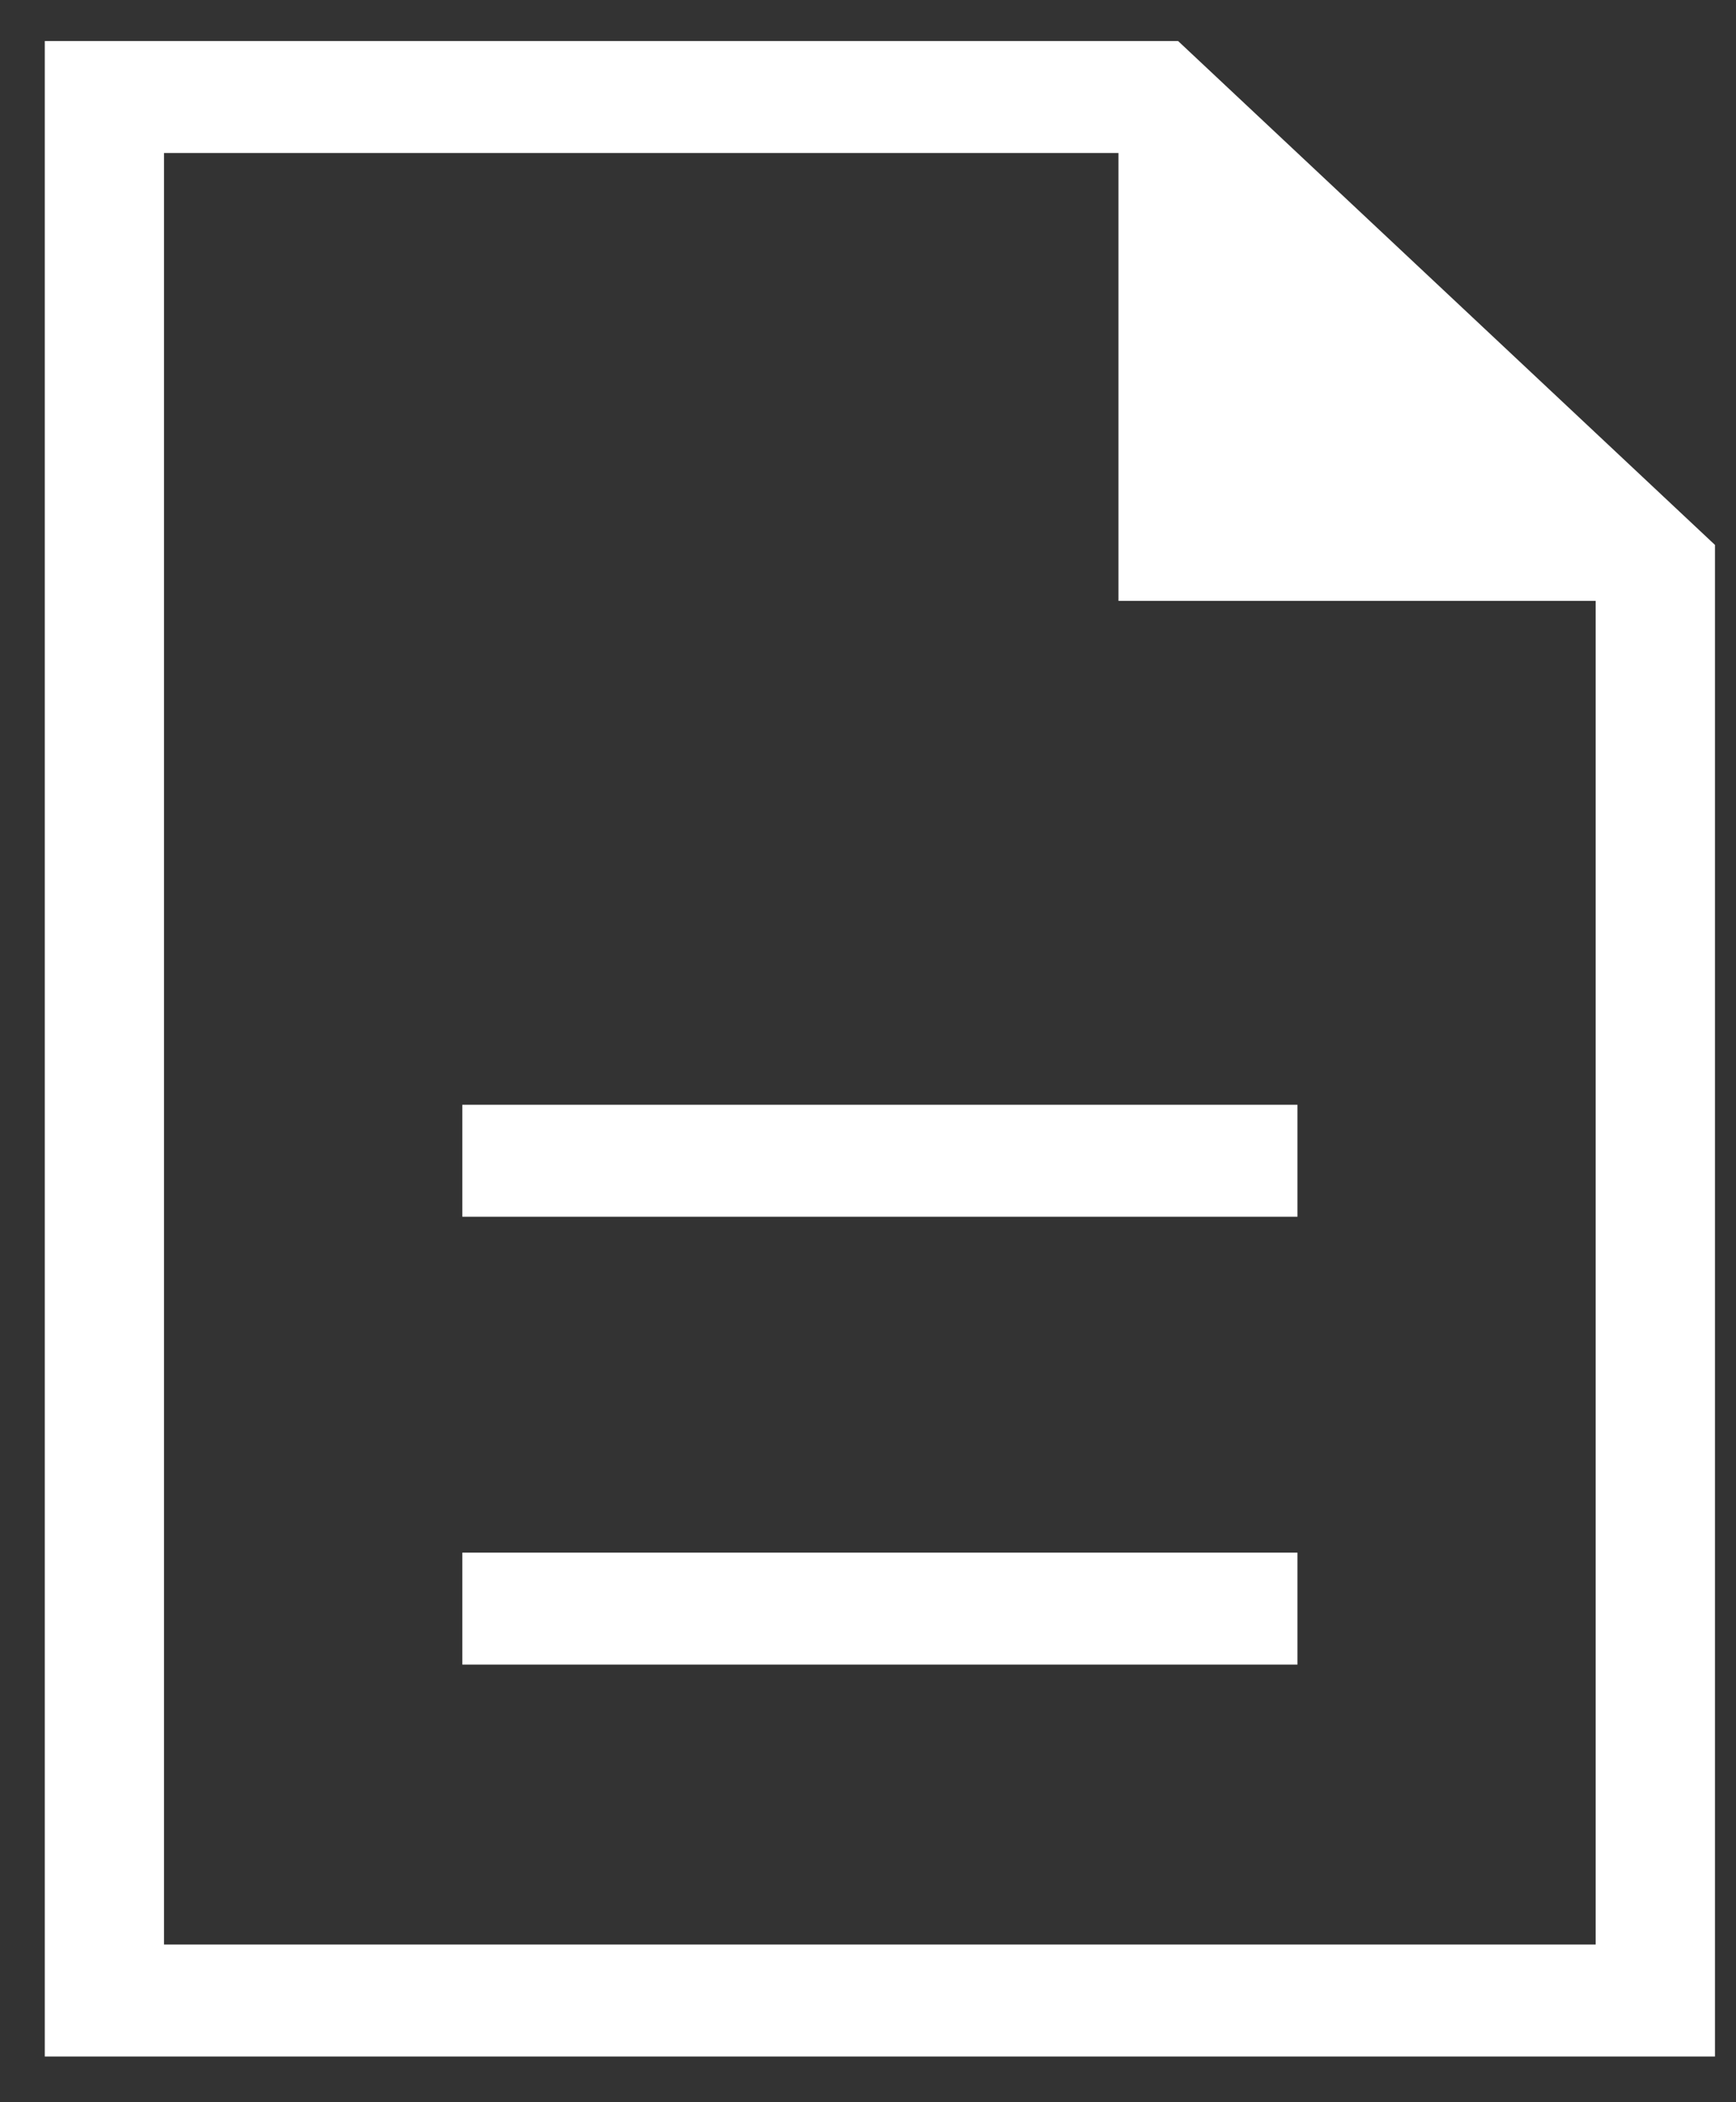
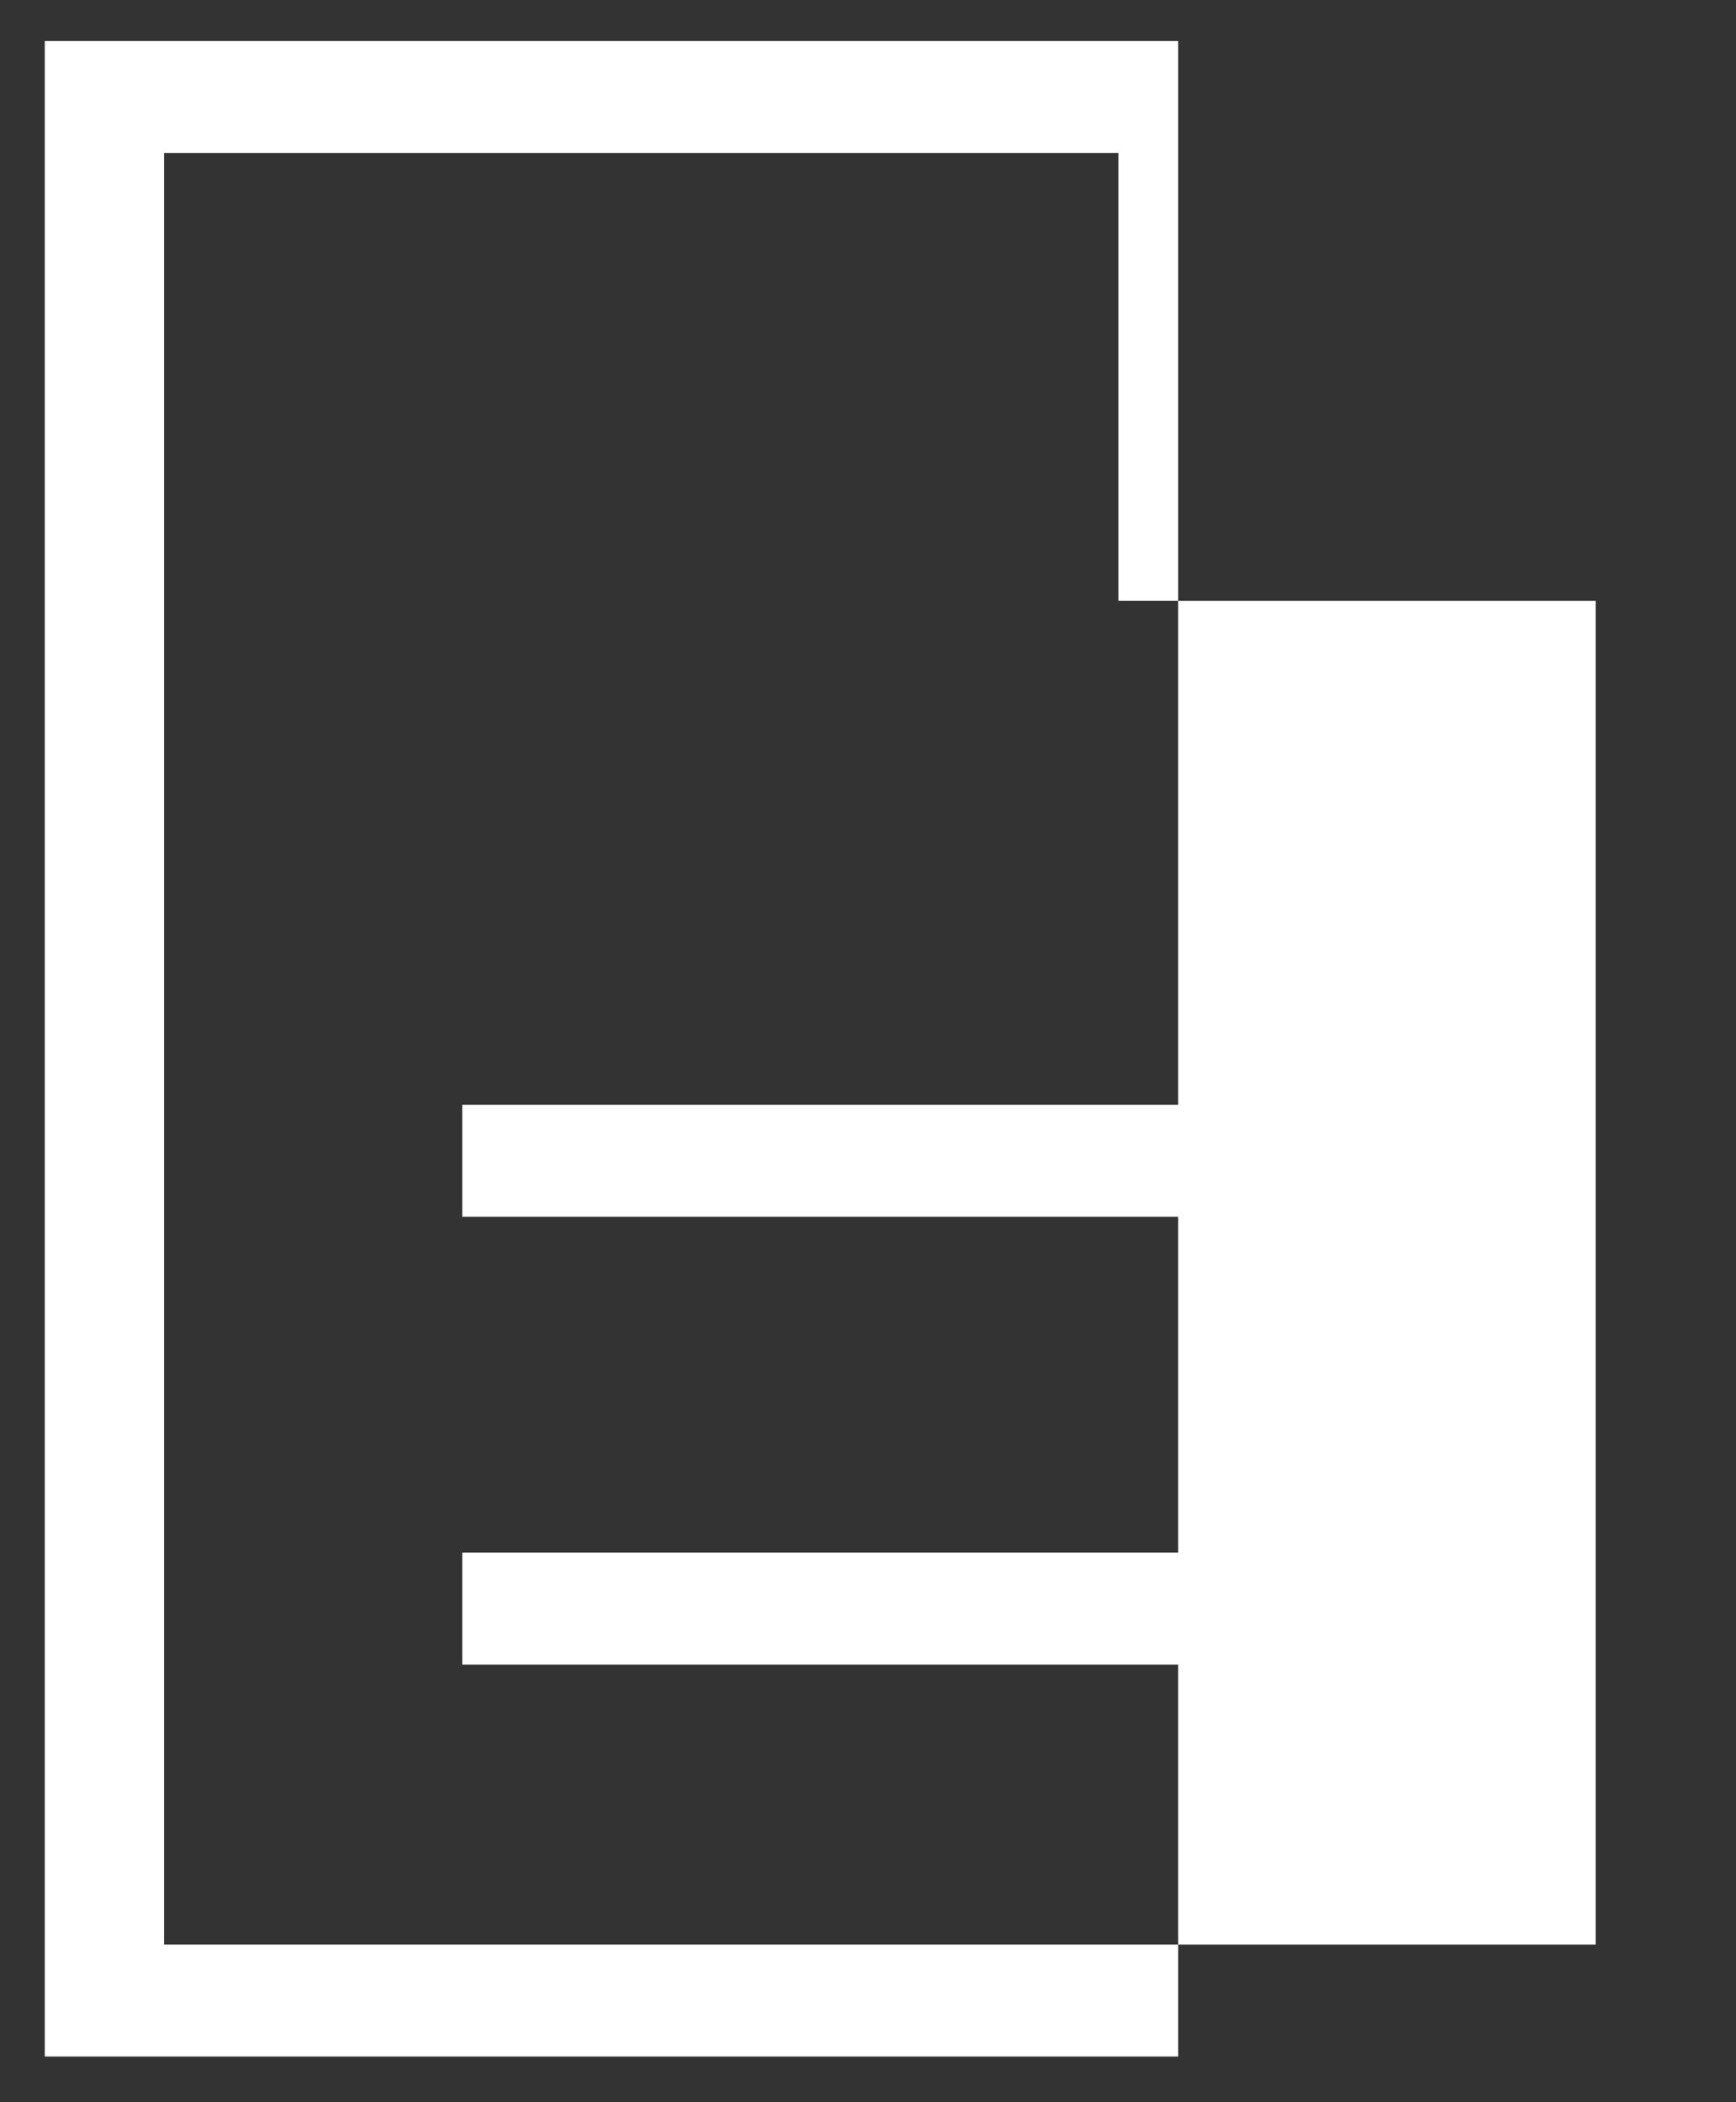
<svg xmlns="http://www.w3.org/2000/svg" width="19" height="23" viewBox="0 0 19 23" fill="none">
  <rect x="0" y="0" width="19" height="23" fill="#333333" stroke="none" />
-   <path d="M5.06 18.212H14.2V16.987H5.06V18.212ZM5.06 13.312H14.2V12.087H5.06V13.312ZM0.49 22.5V0.449H12.894L18.77 5.962V22.5H0.49ZM12.241 6.574V1.674H1.795V21.275H17.464V6.574H12.241Z" fill="white" />
+   <path d="M5.06 18.212H14.2V16.987H5.06V18.212ZM5.06 13.312H14.2V12.087H5.06V13.312ZM0.49 22.5V0.449H12.894V22.5H0.49ZM12.241 6.574V1.674H1.795V21.275H17.464V6.574H12.241Z" fill="white" />
</svg>